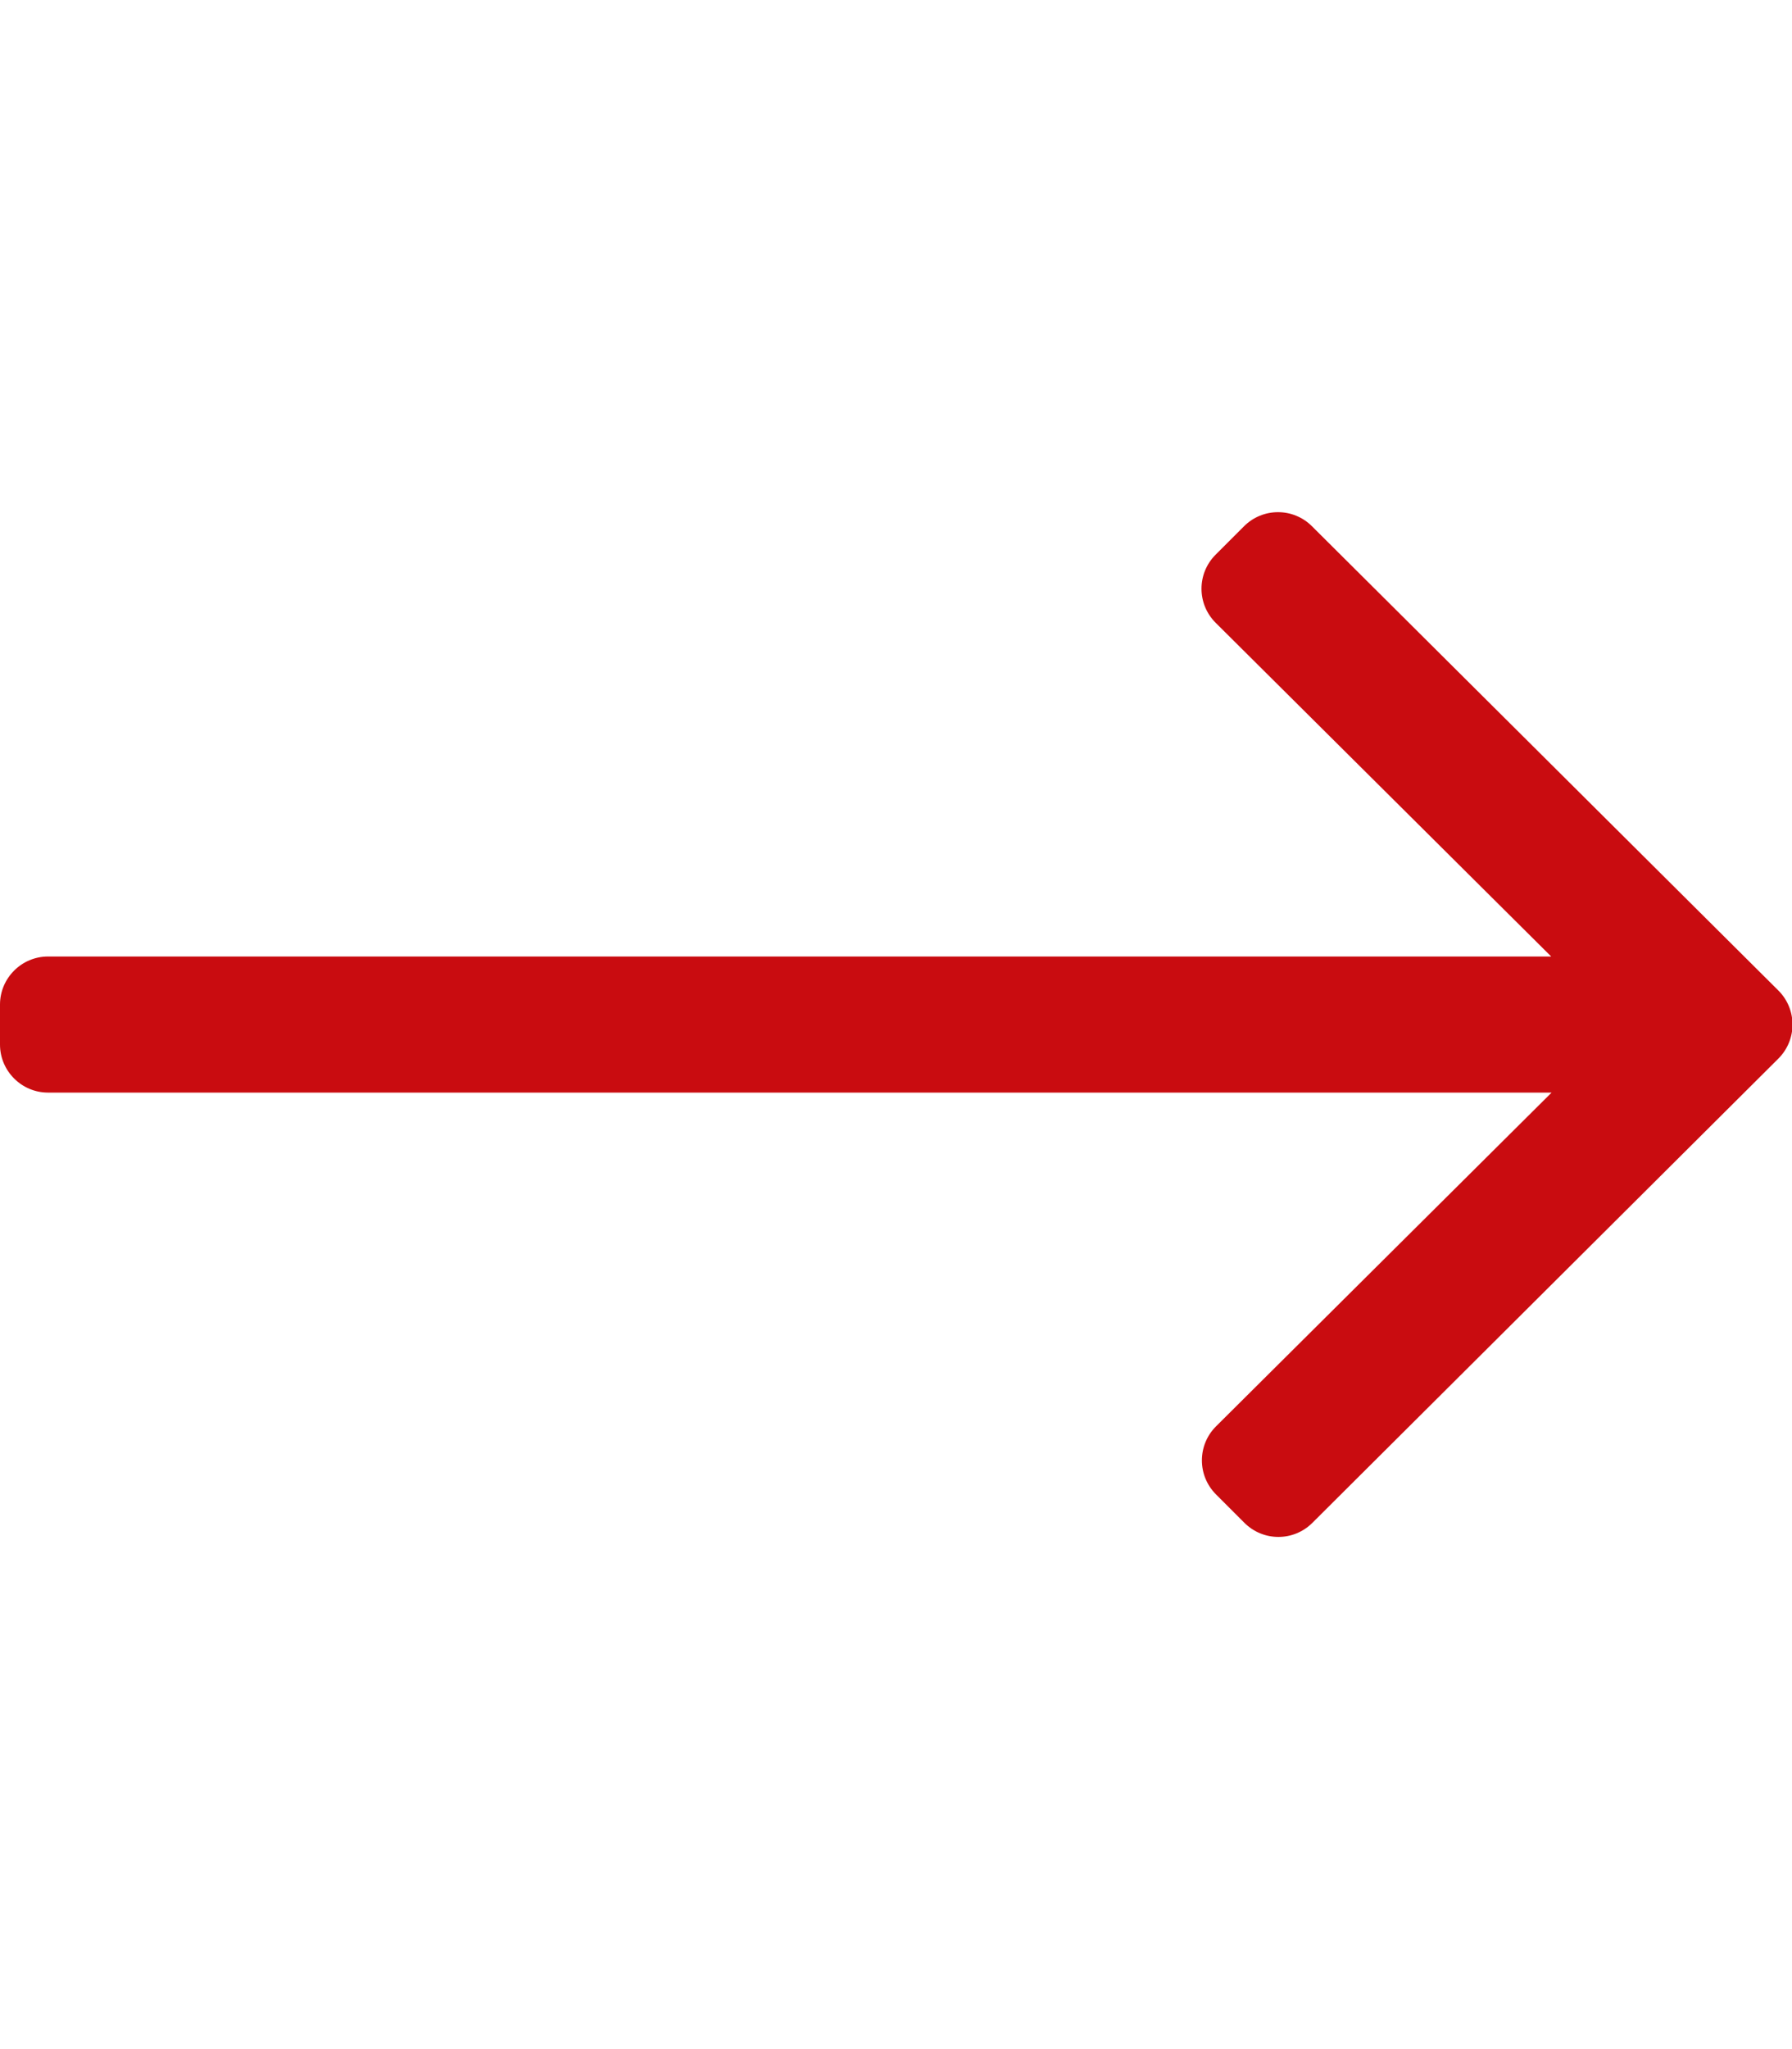
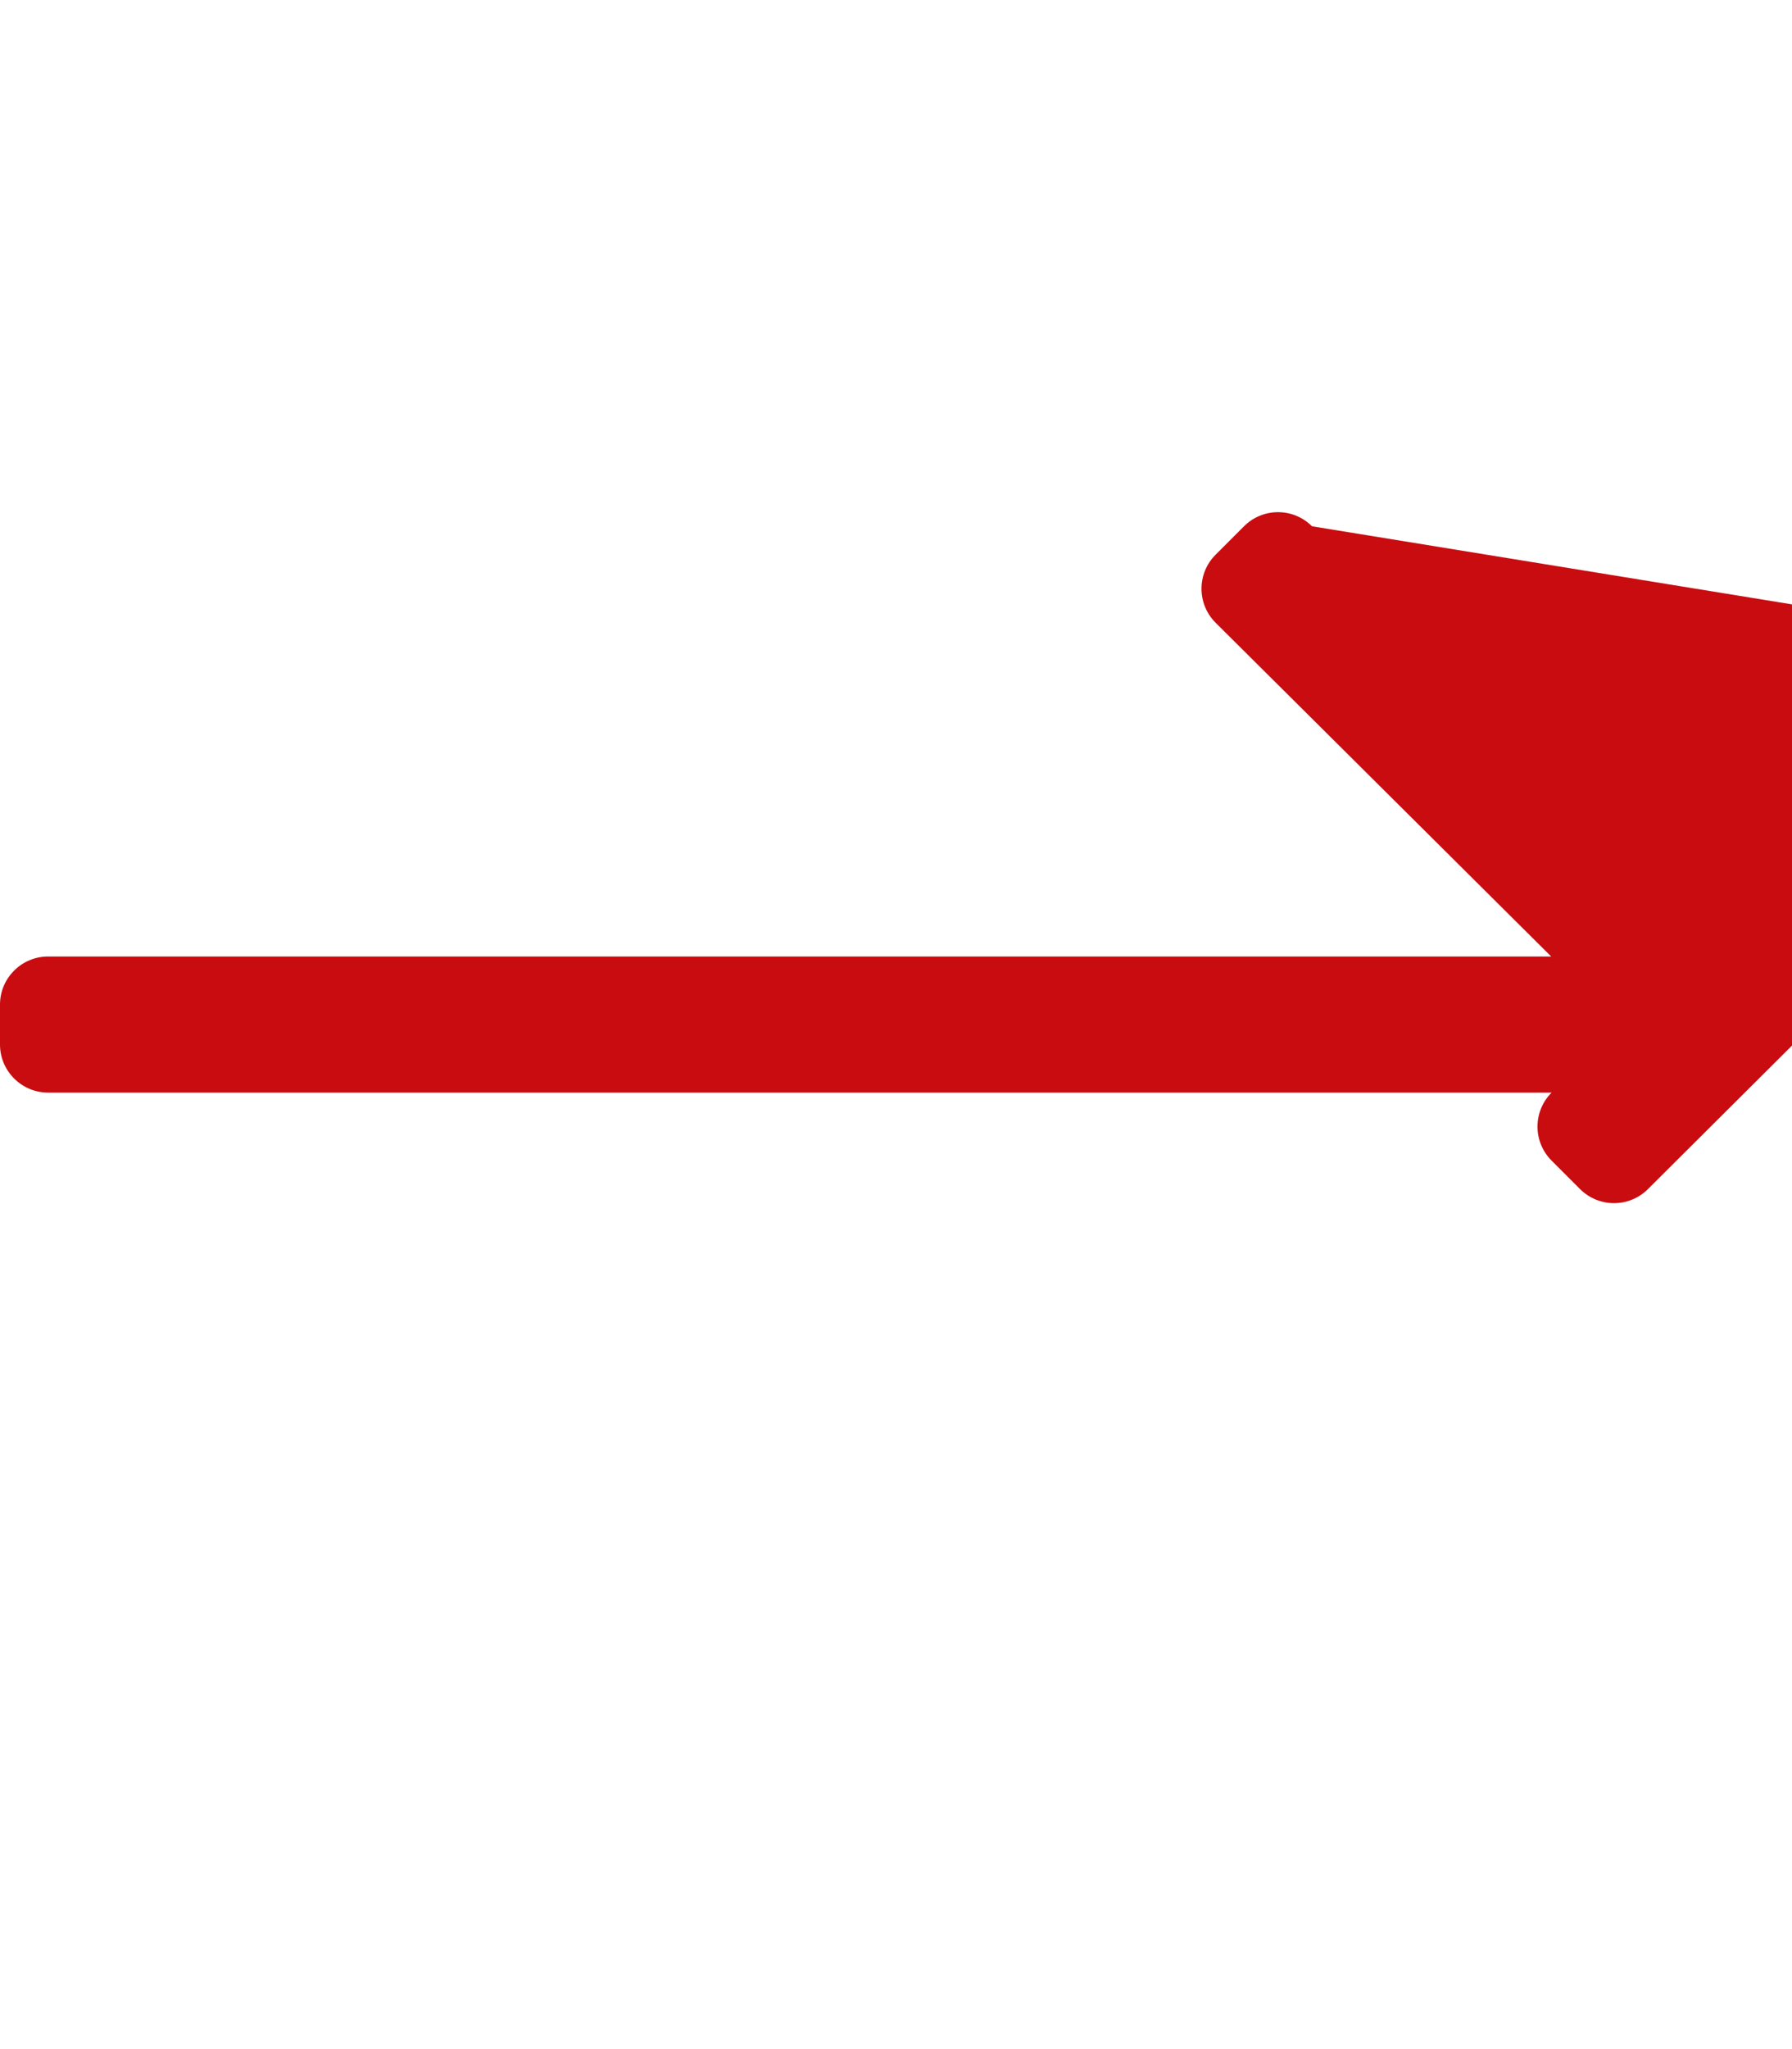
<svg xmlns="http://www.w3.org/2000/svg" version="1.1" id="Layer_1" x="0px" y="0px" viewBox="0 0 448 512" style="enable-background:new 0 0 448 512;" xml:space="preserve">
  <style type="text/css">
	.st0{fill:#C90C10;}
</style>
-   <path class="st0" d="M311,131.5l-7.1,7.1c-4.7,4.7-4.7,12.3,0,17l83.9,83.4H12c-6.6,0-12,5.4-12,12v10c0,6.6,5.4,12,12,12h375.9  L304,356.4c-4.7,4.7-4.7,12.3,0,17l7.1,7.1c4.7,4.7,12.3,4.7,17,0l116.5-116c4.7-4.7,4.7-12.3,0-17L328,131.5  C323.3,126.8,315.7,126.8,311,131.5z" />
+   <path class="st0" d="M311,131.5l-7.1,7.1c-4.7,4.7-4.7,12.3,0,17l83.9,83.4H12c-6.6,0-12,5.4-12,12v10c0,6.6,5.4,12,12,12h375.9  c-4.7,4.7-4.7,12.3,0,17l7.1,7.1c4.7,4.7,12.3,4.7,17,0l116.5-116c4.7-4.7,4.7-12.3,0-17L328,131.5  C323.3,126.8,315.7,126.8,311,131.5z" />
</svg>